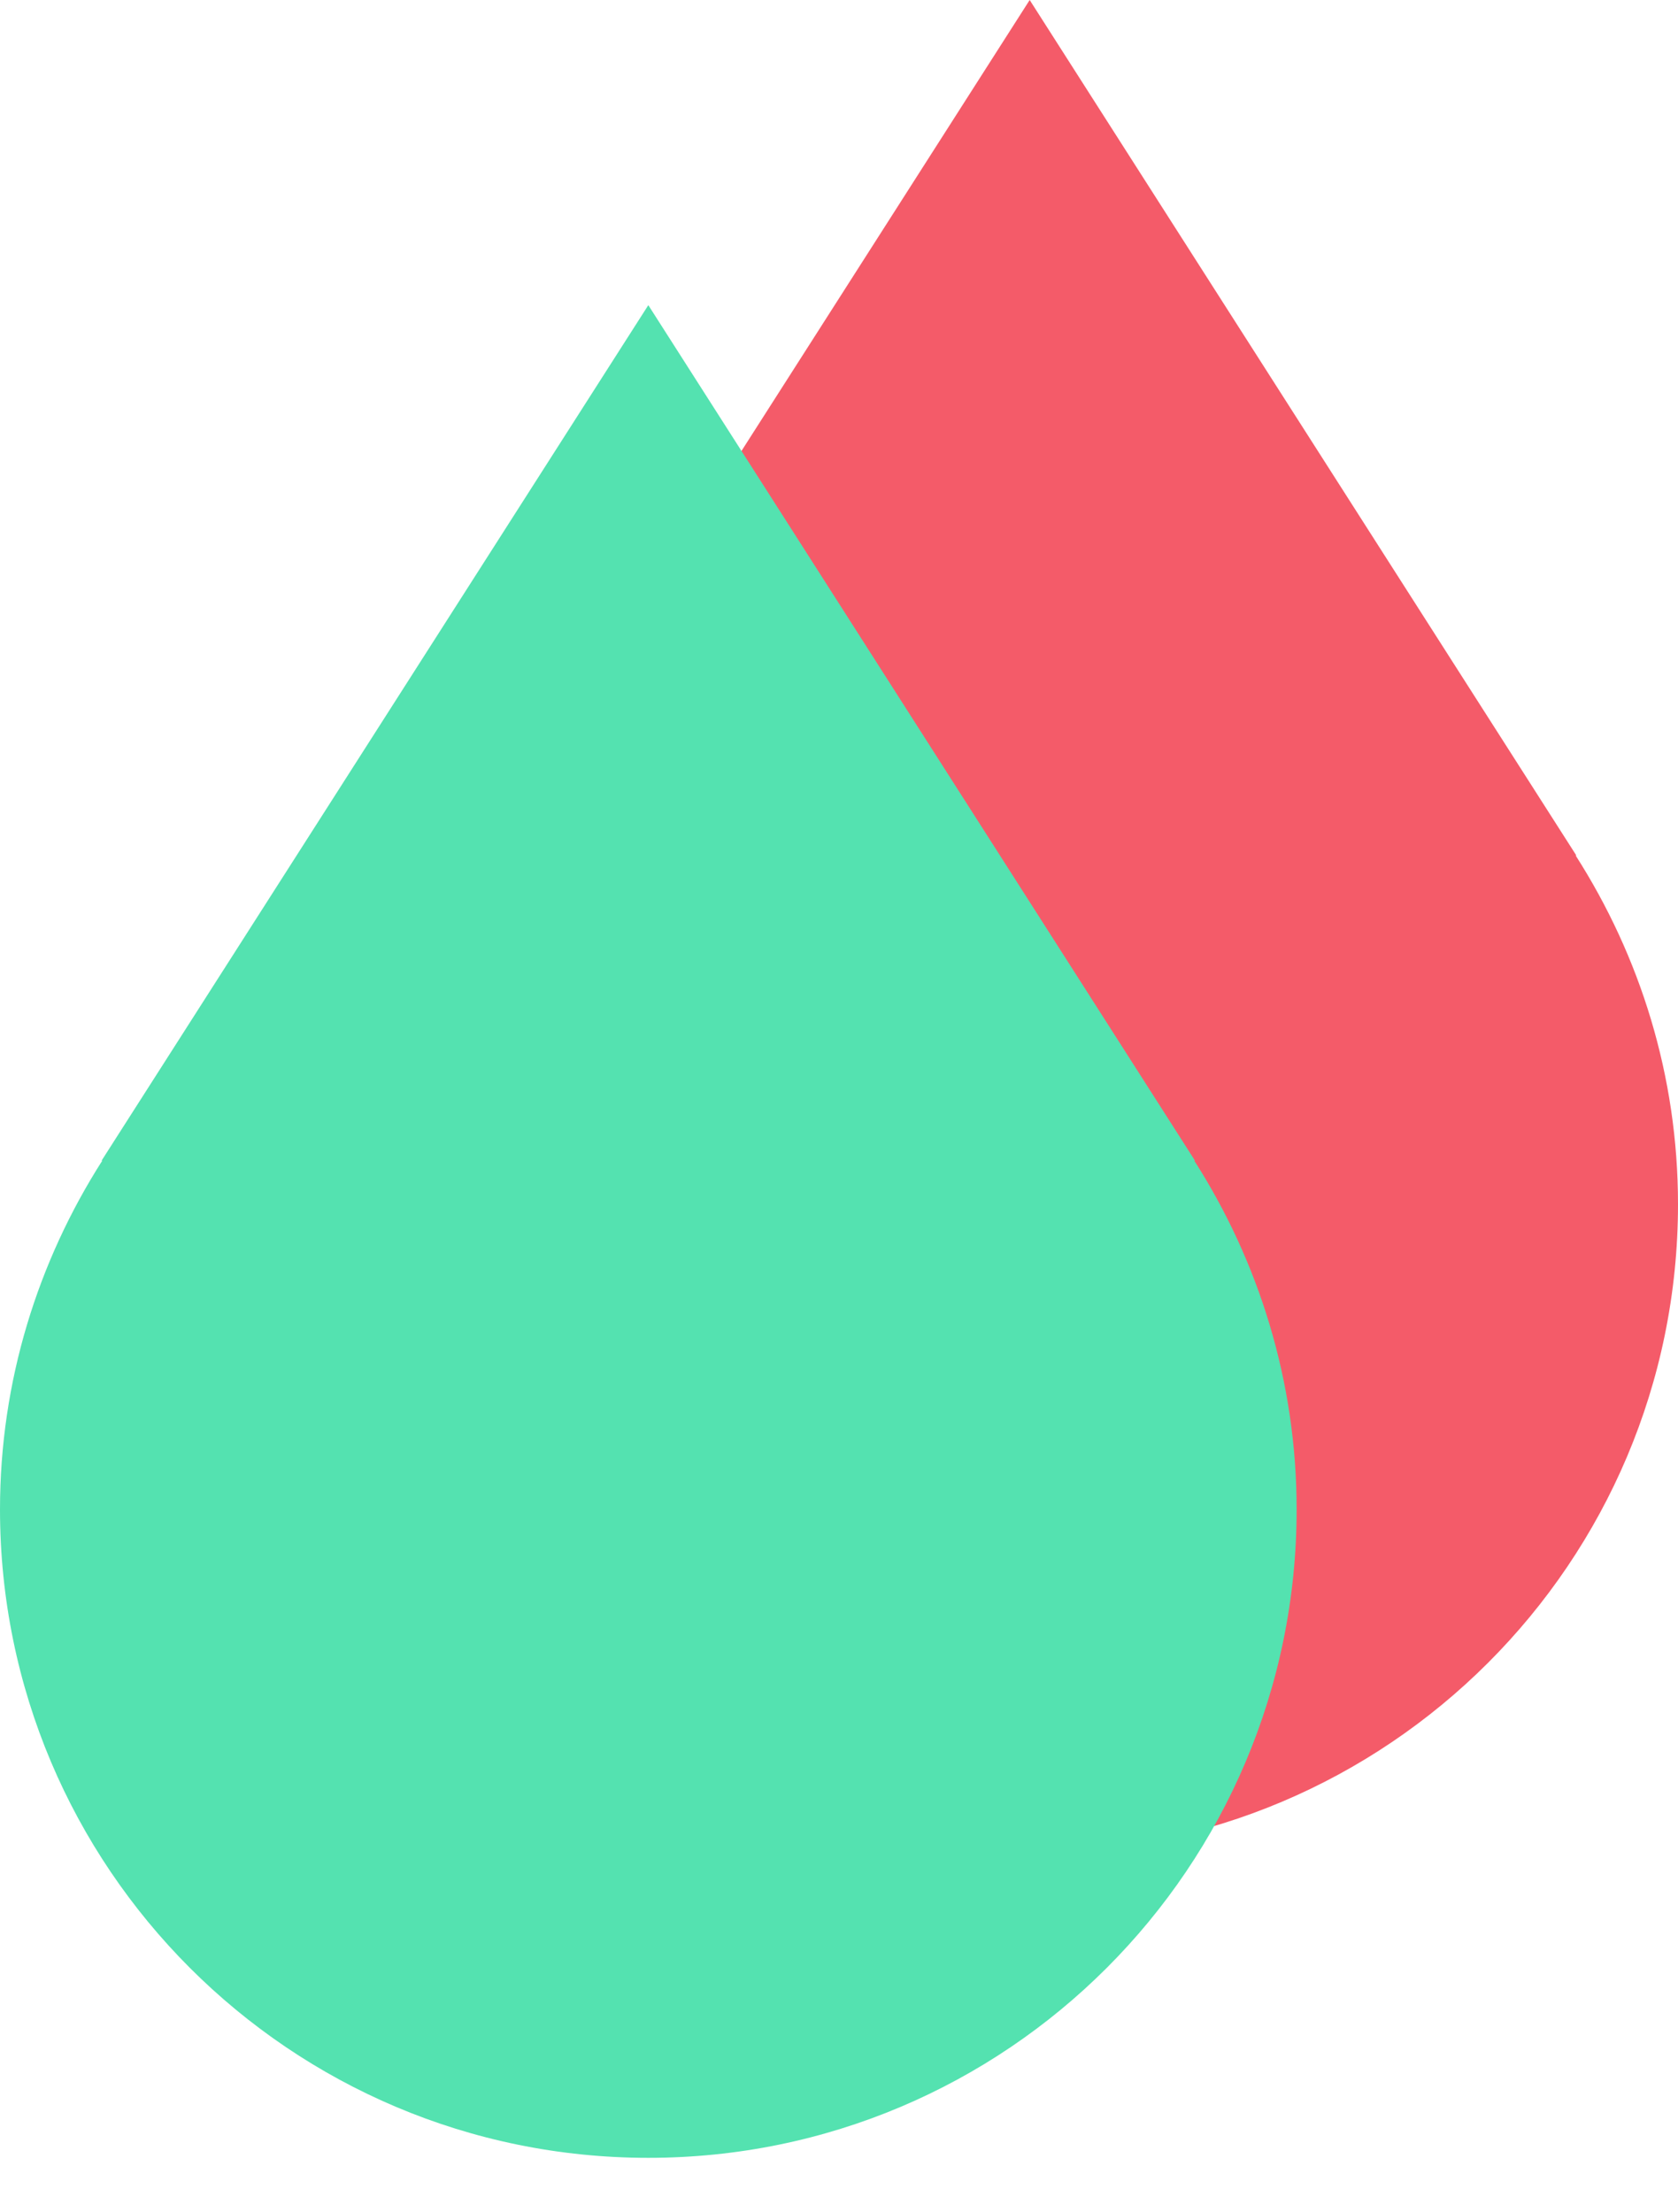
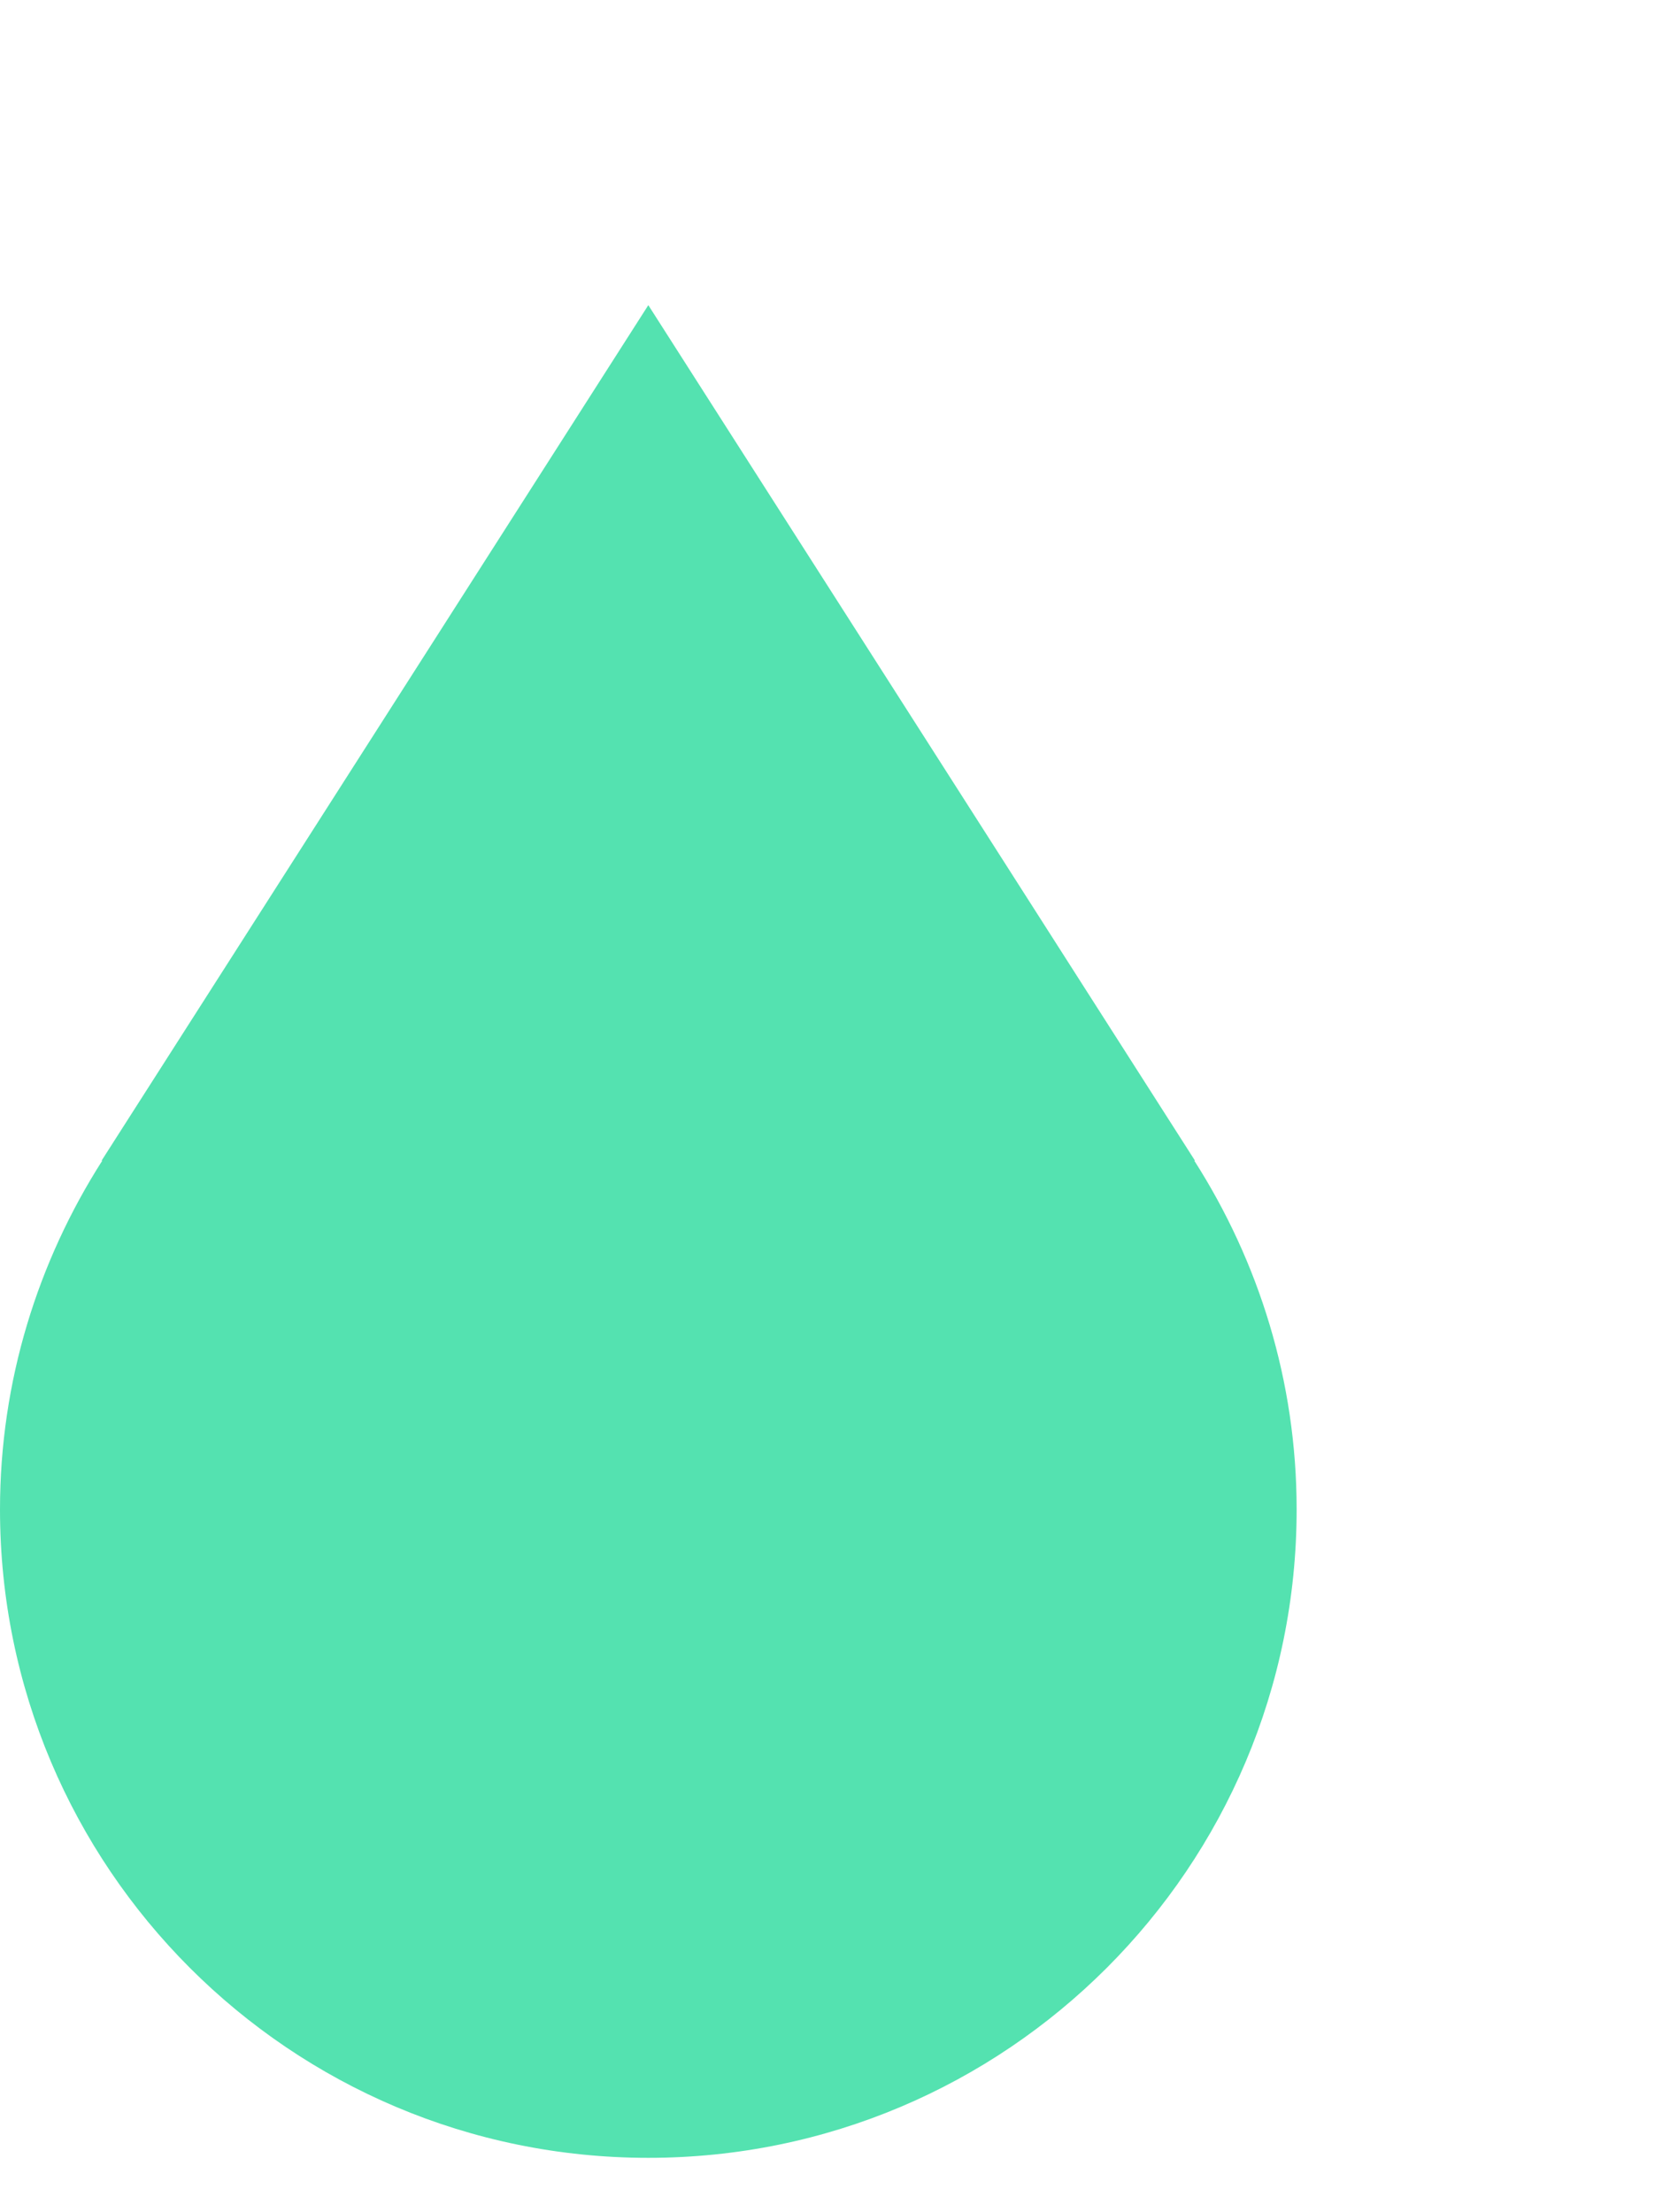
<svg xmlns="http://www.w3.org/2000/svg" width="22" height="29" viewBox="0 0 22 29" fill="none">
-   <path d="M5 15.786C5 20.48 8.806 24.286 13.5 24.286C18.194 24.286 22 20.48 22 15.786C22 14.101 21.502 12.535 20.658 11.214H20.667L13.5 0L6.332 11.214H6.341C5.498 12.535 5 14.101 5 15.786Z" fill="#F45B69" />
  <path d="M0 19.786C0 24.48 3.806 28.286 8.5 28.286C13.194 28.286 17 24.48 17 19.786C17 18.102 16.502 16.535 15.658 15.214H15.667L8.5 4L1.332 15.214H1.341C0.498 16.535 0 18.102 0 19.786Z" fill="#54E2B0" />
</svg>